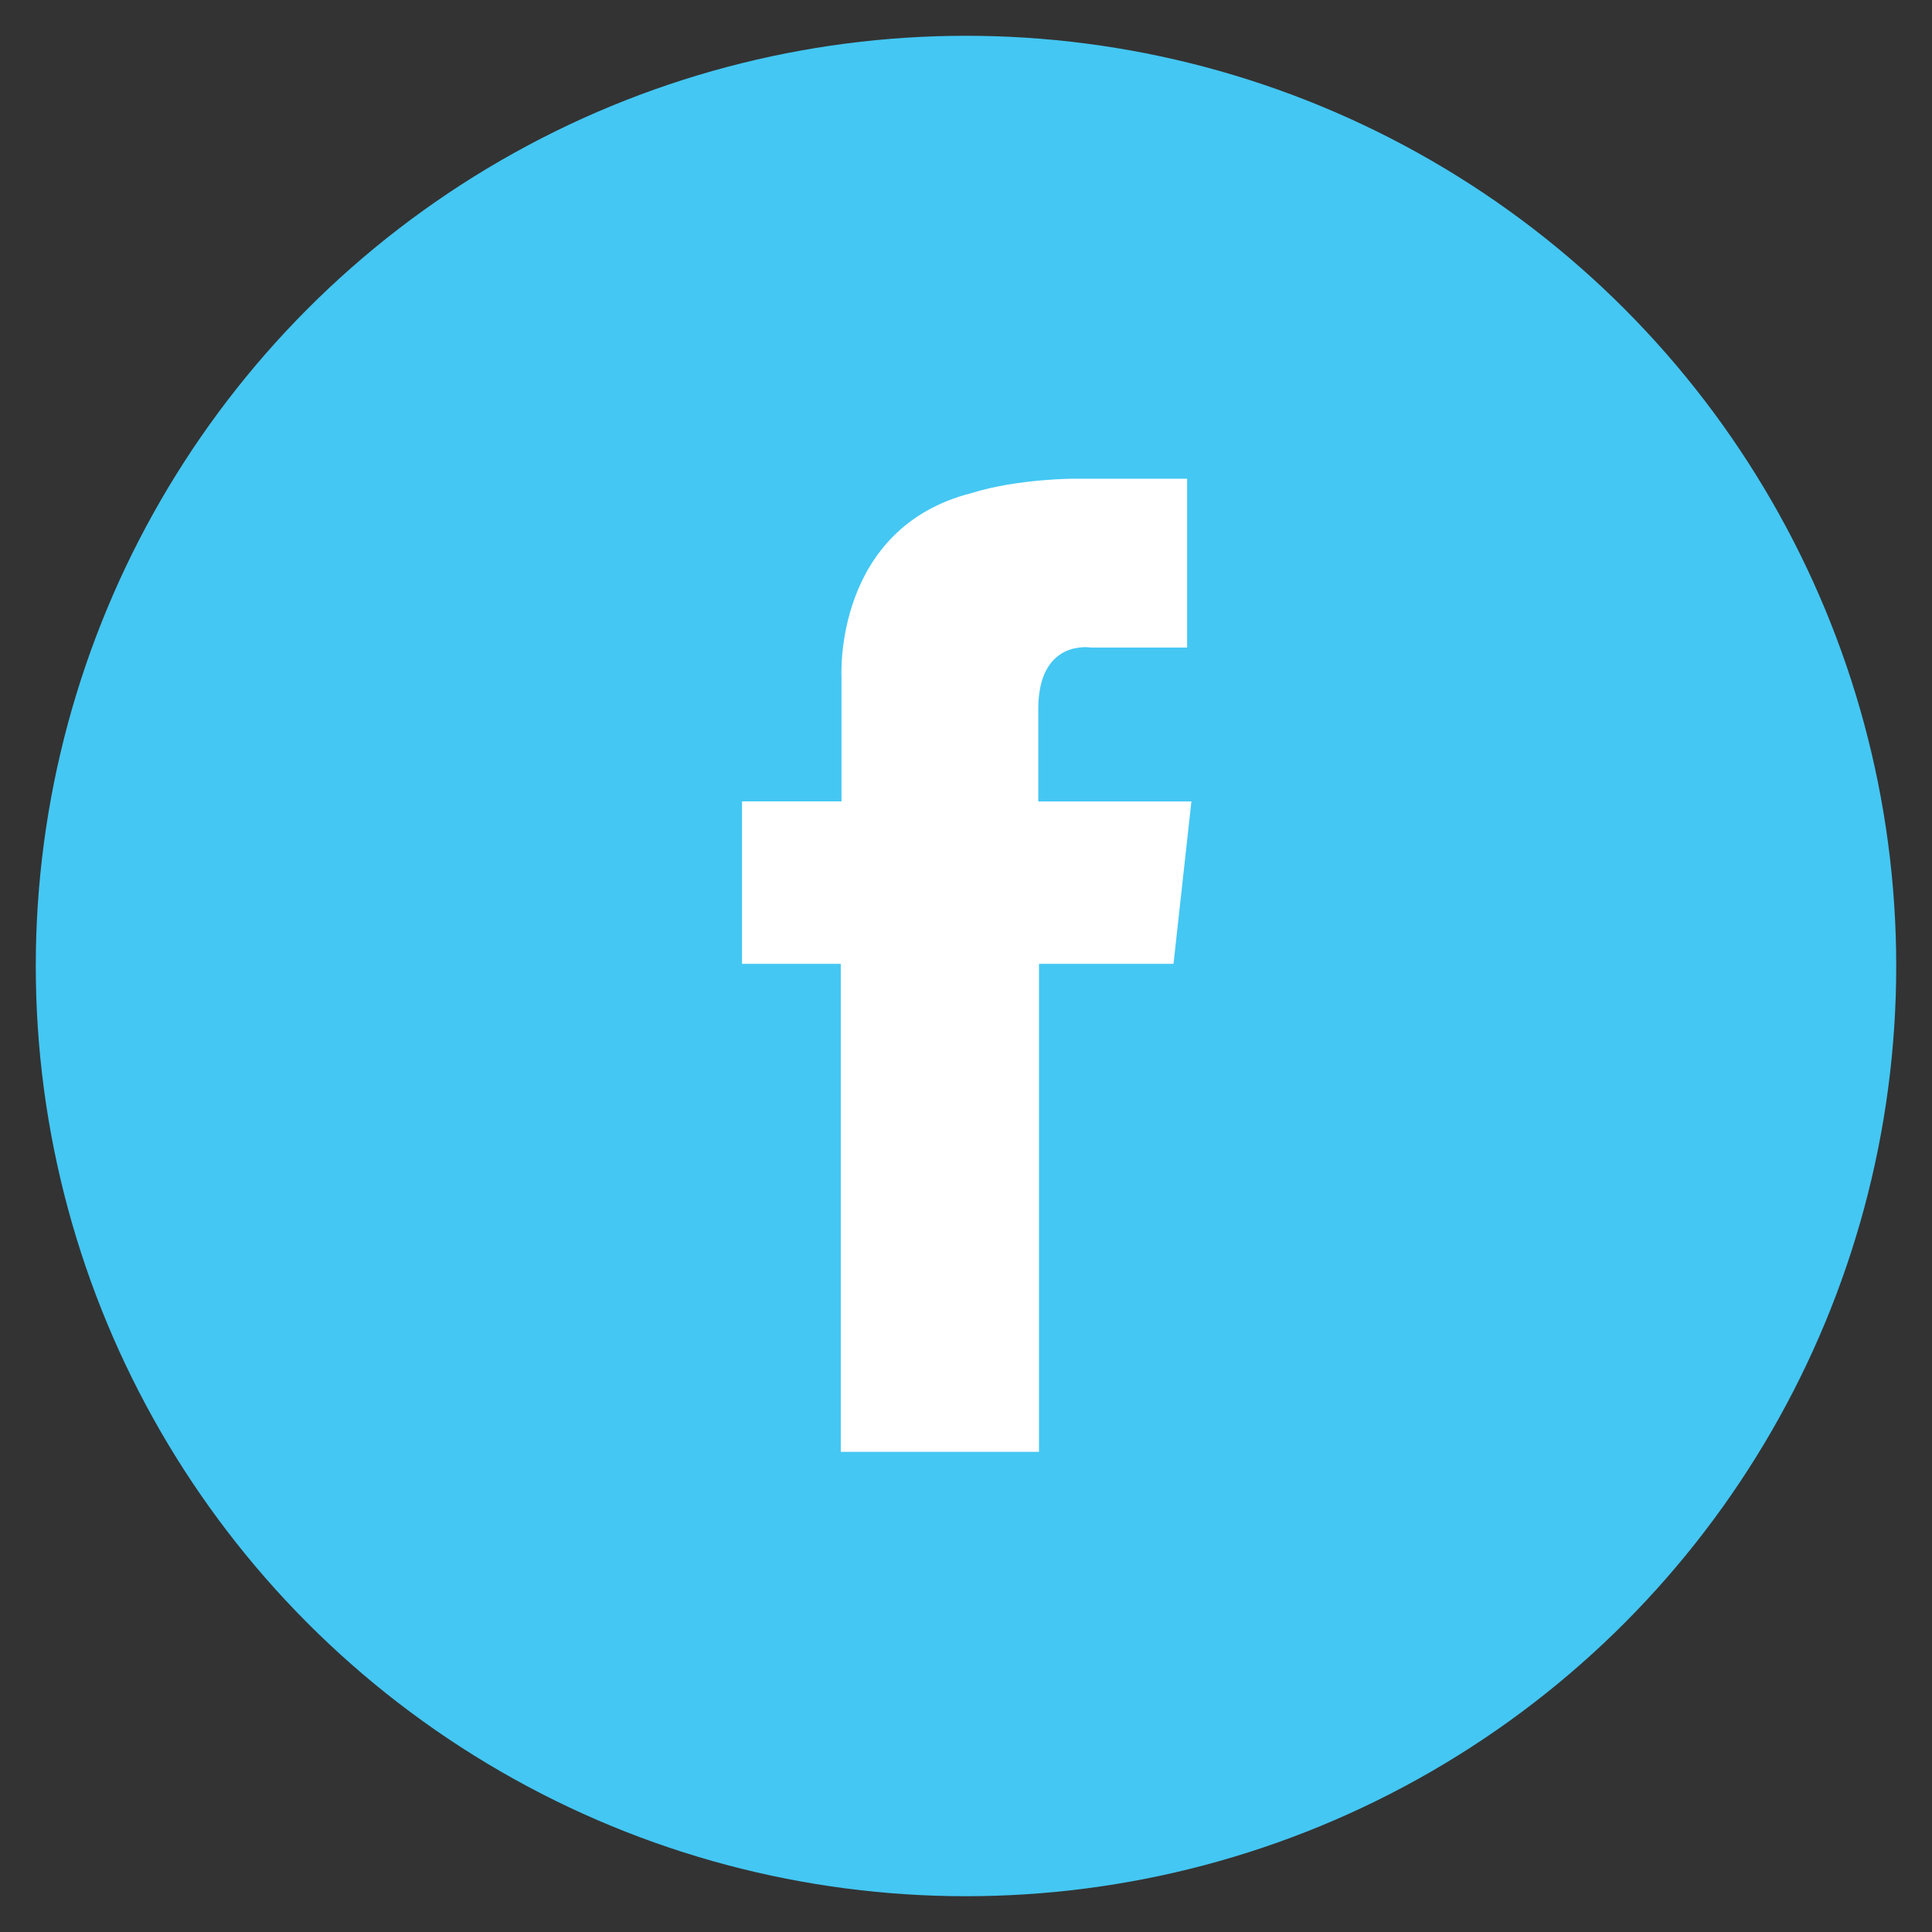
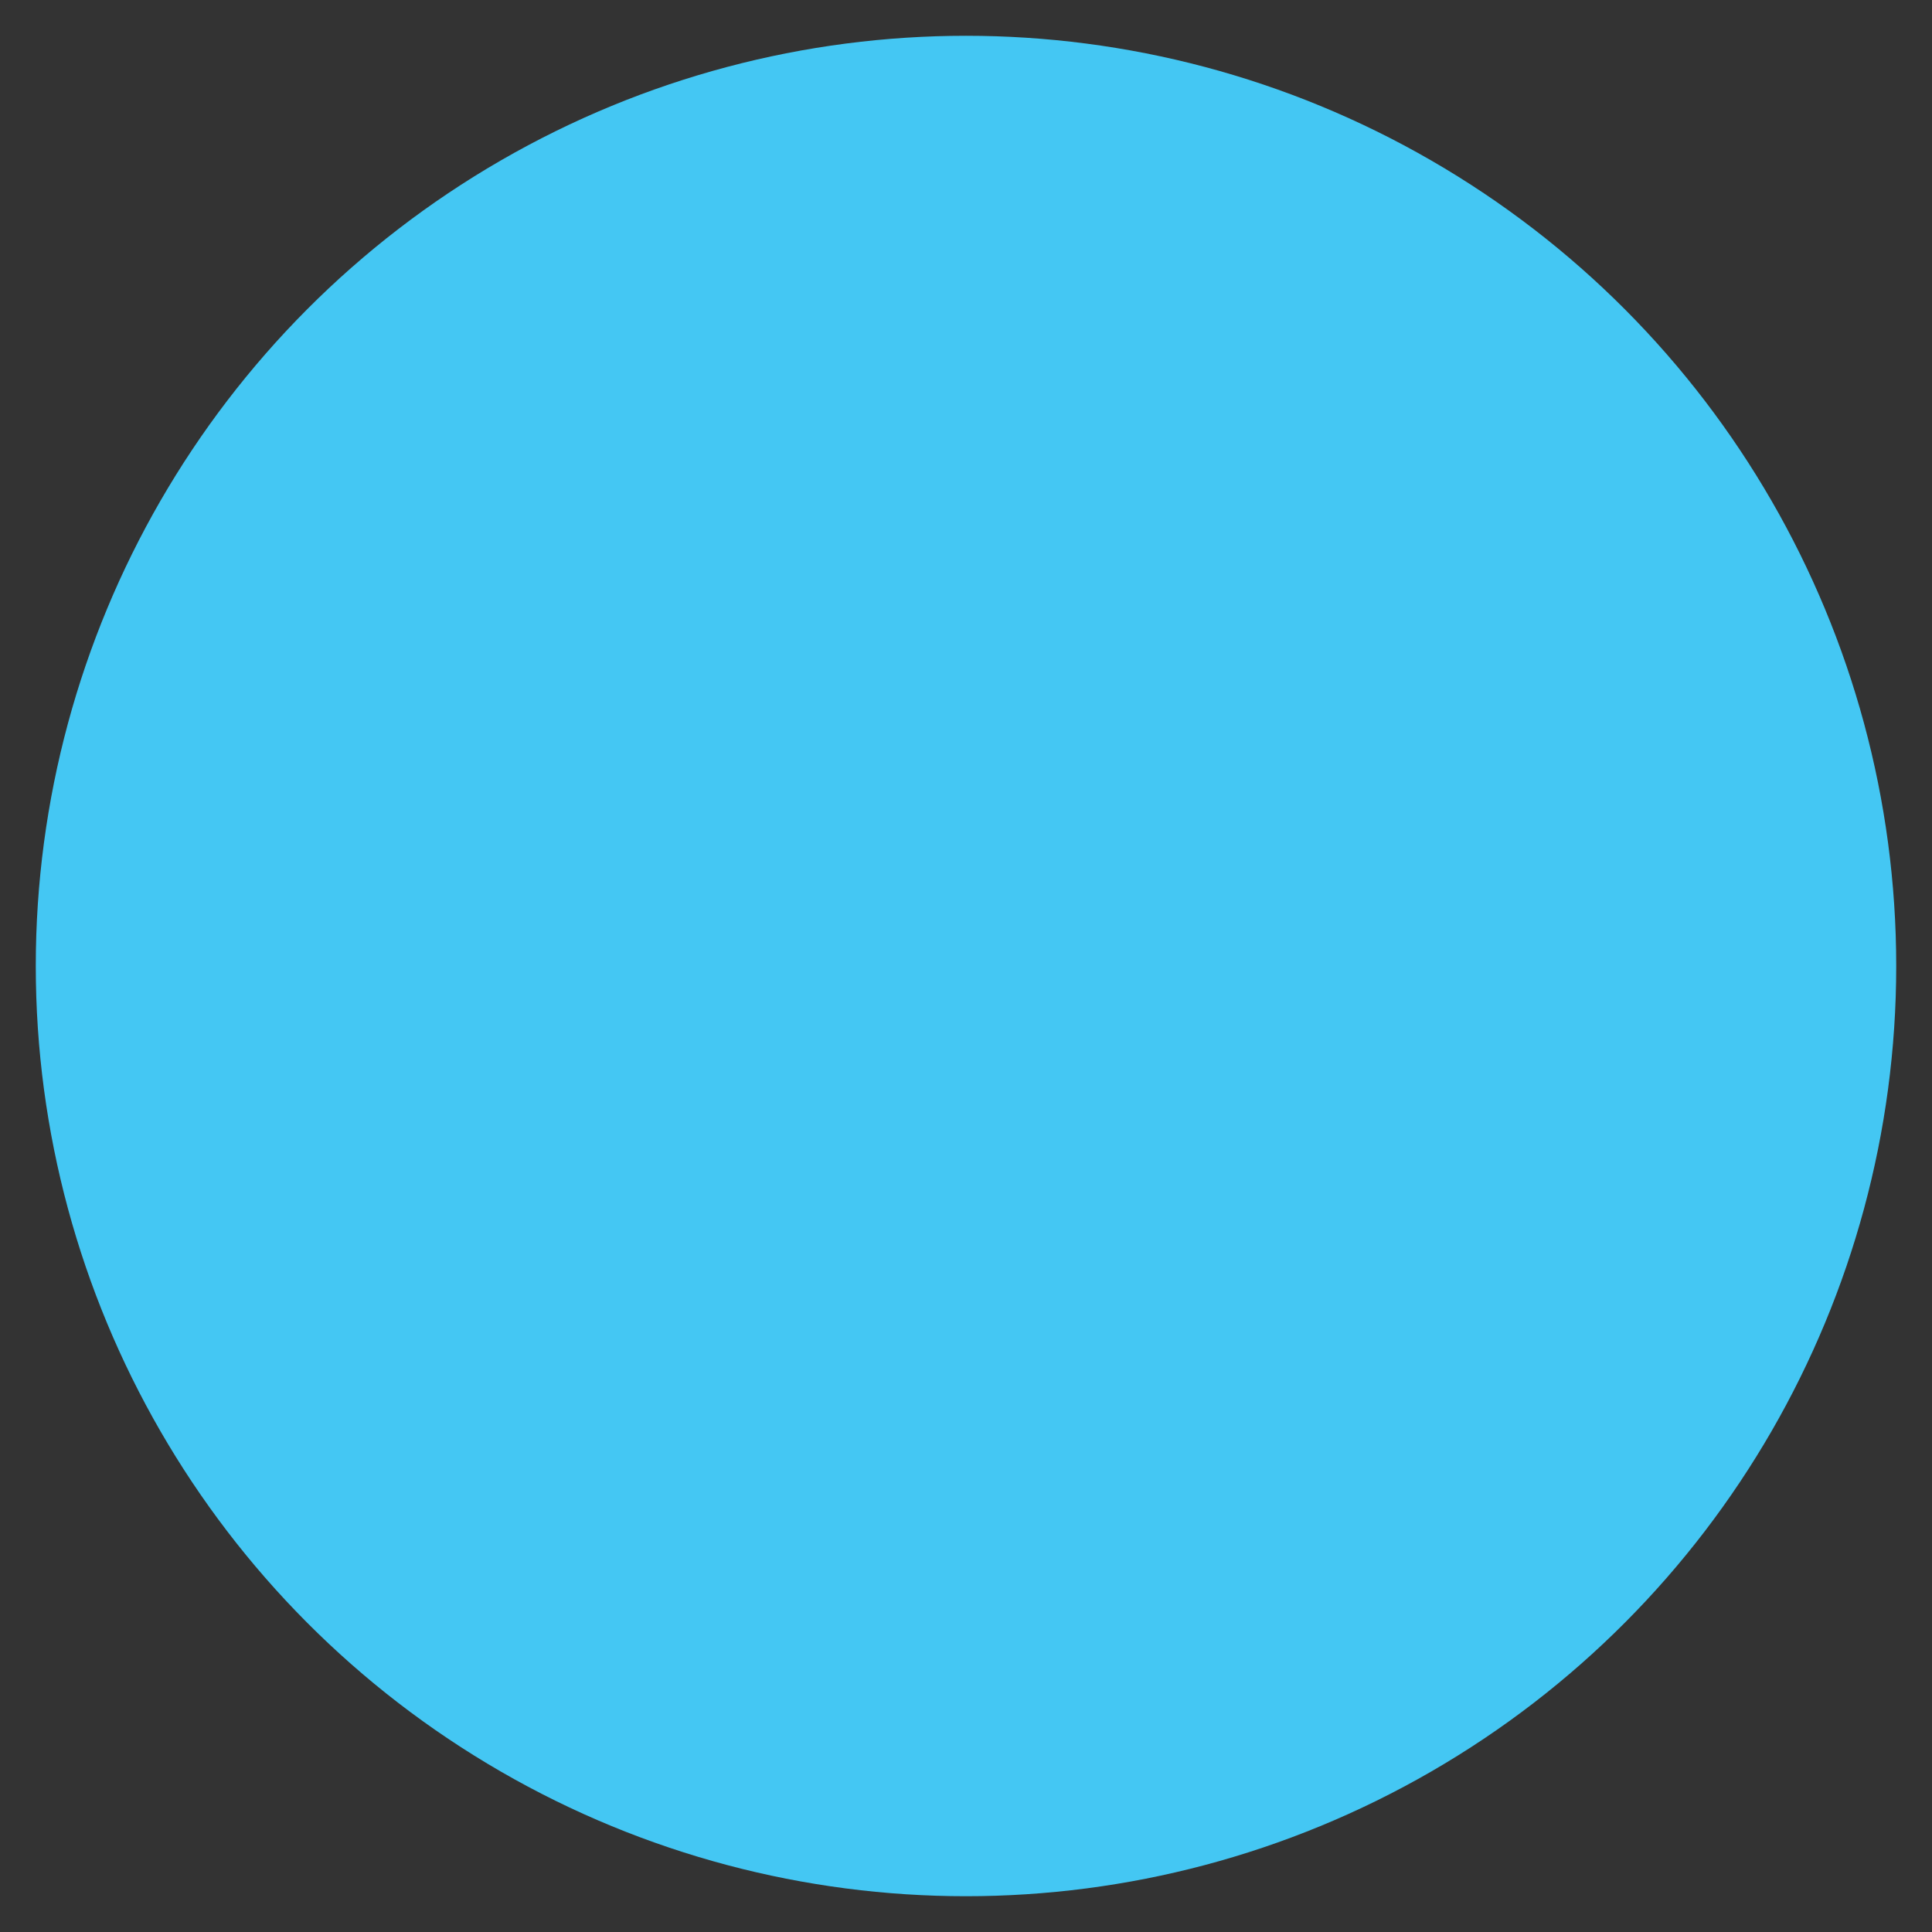
<svg xmlns="http://www.w3.org/2000/svg" id="Layer_1" viewBox="0 0 27 27">
  <rect x="0" y="0" width="27" height="27" fill="#333333" stroke="none" />
  <defs>
    <style>.cls-1{fill:#fff;}.cls-2{fill:#44c7f3;}</style>
  </defs>
  <circle class="cls-2" cx="13.5" cy="13.5" r="13" />
-   <path class="cls-1" d="M16.64,11.2h-2.13v-1.29c0-.99,.74-.86,.74-.86h1.34v-2.36h-1.58s-.79,0-1.43,.2c-1.93,.49-1.82,2.56-1.82,2.56v1.75h-1.39v2.27h1.38v6.82h2.77v-6.82h1.88l.25-2.27Z" />
</svg>